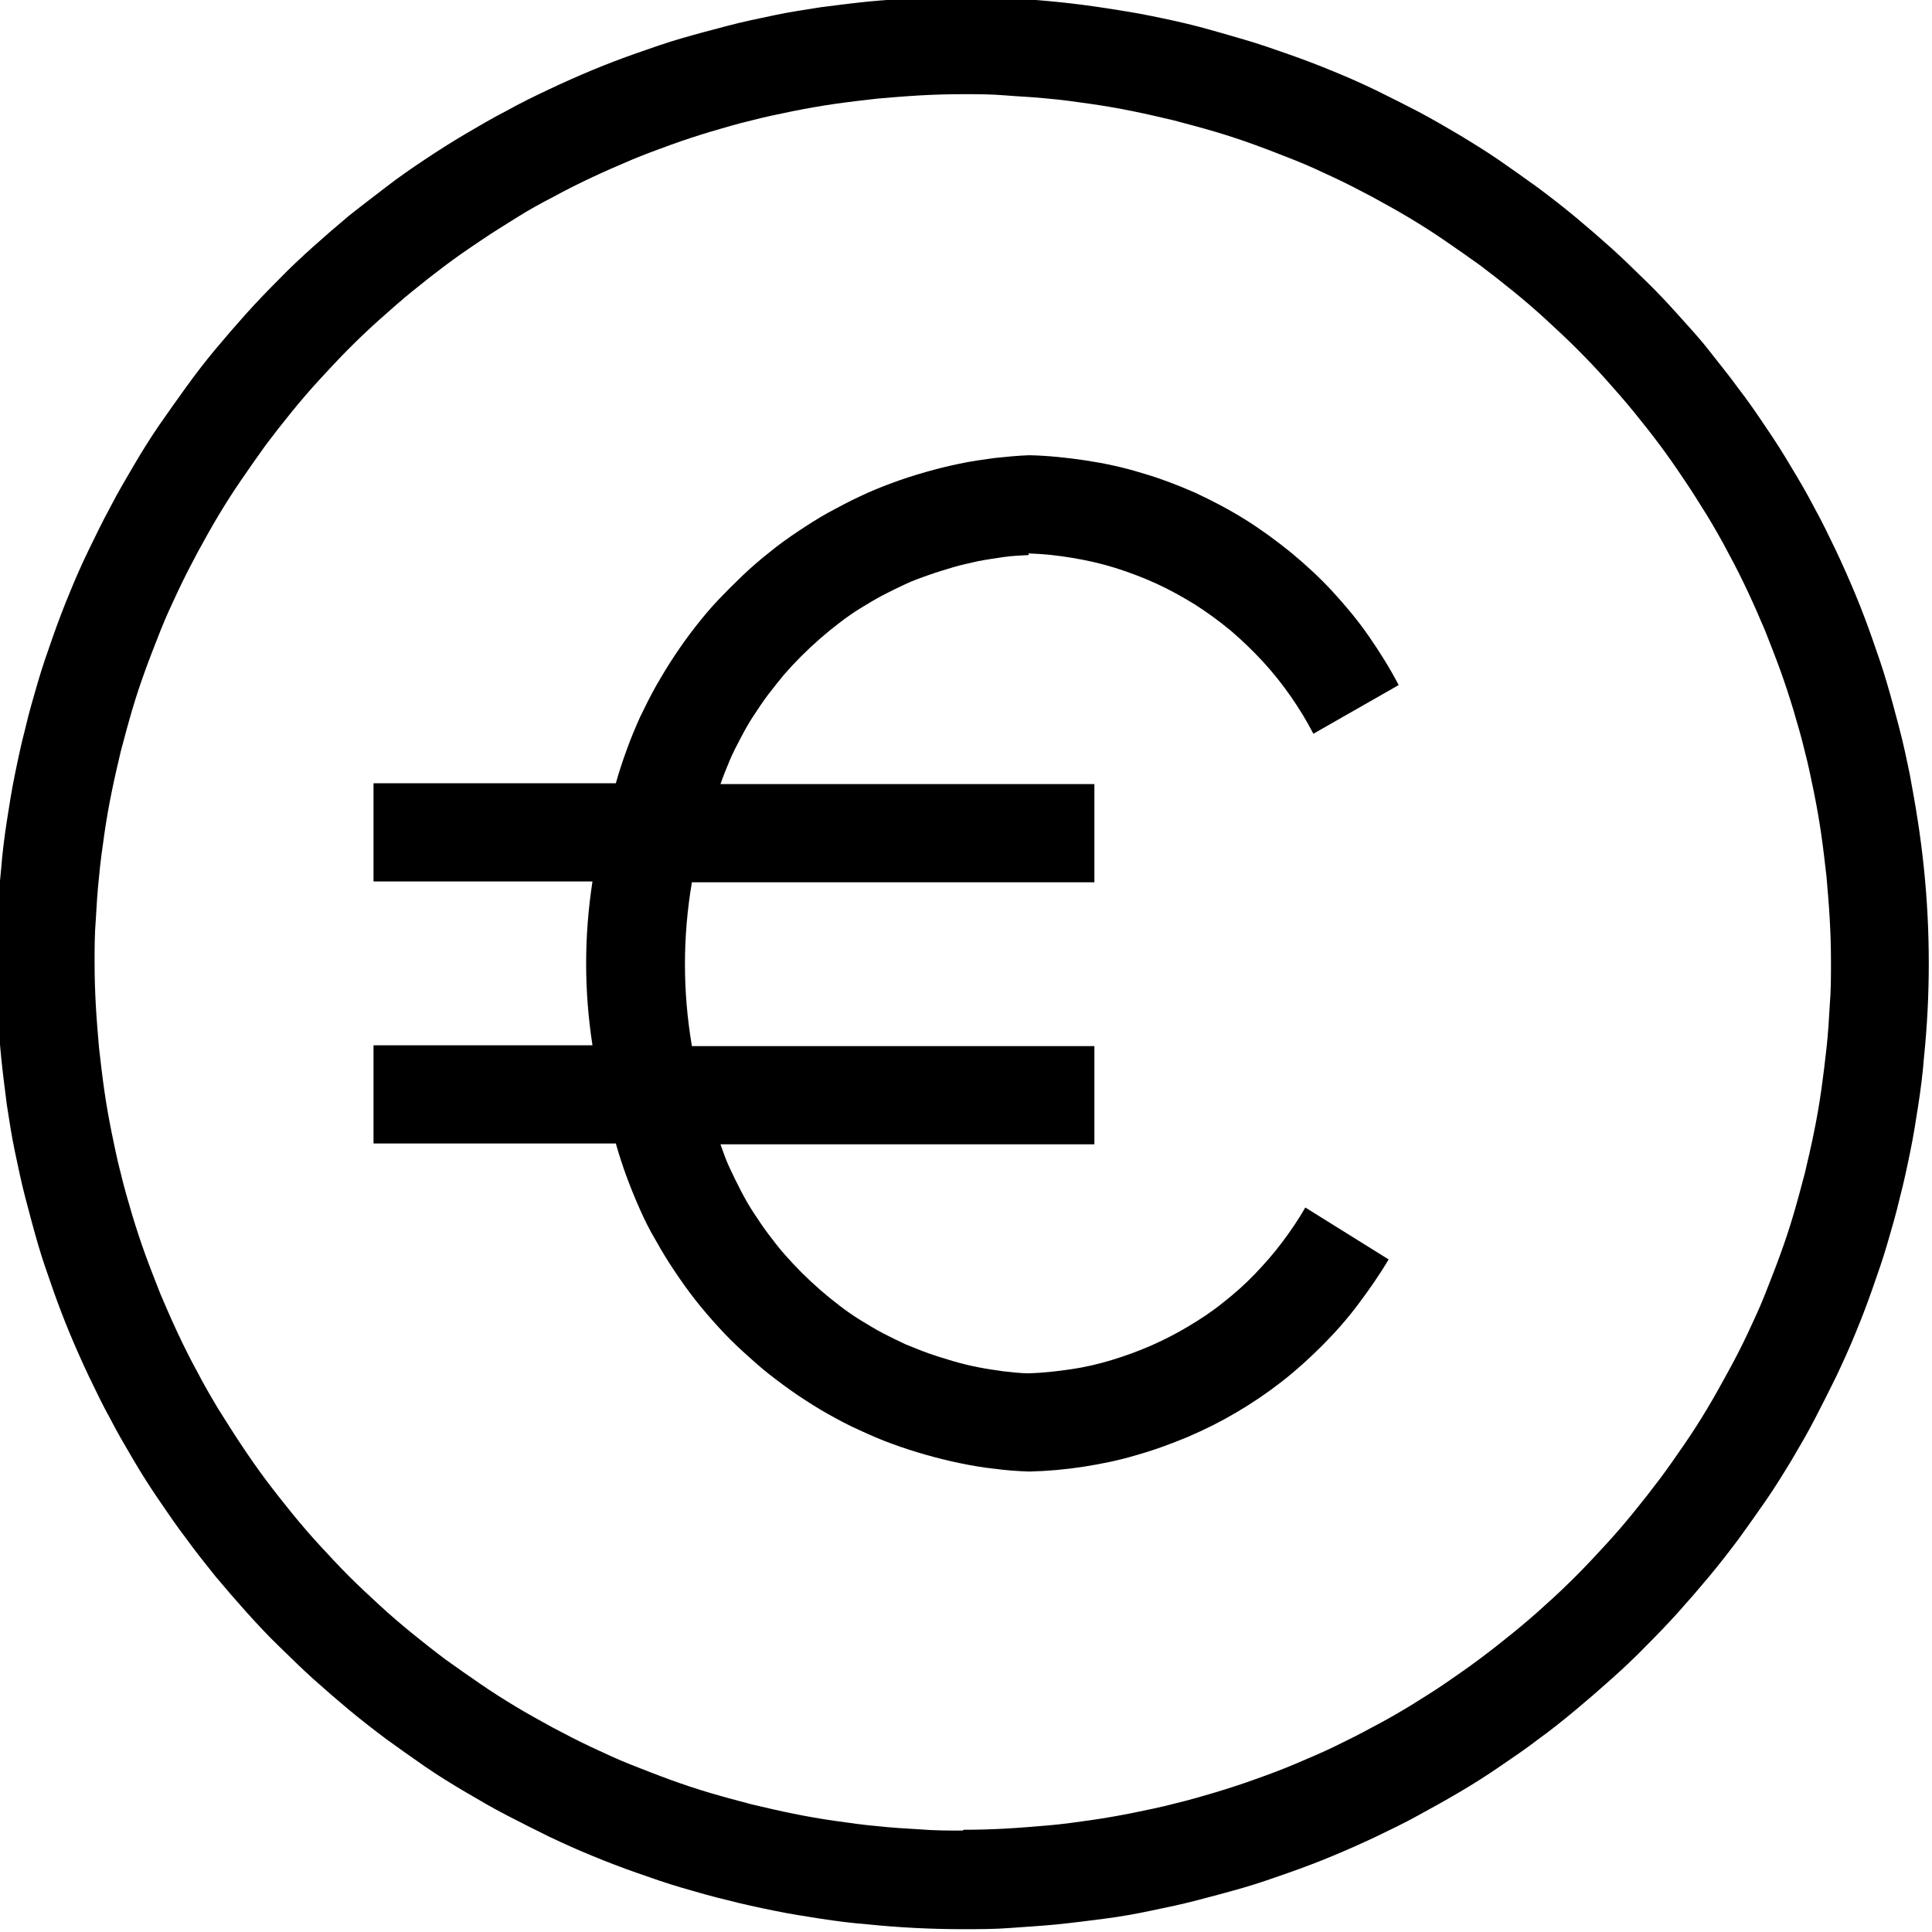
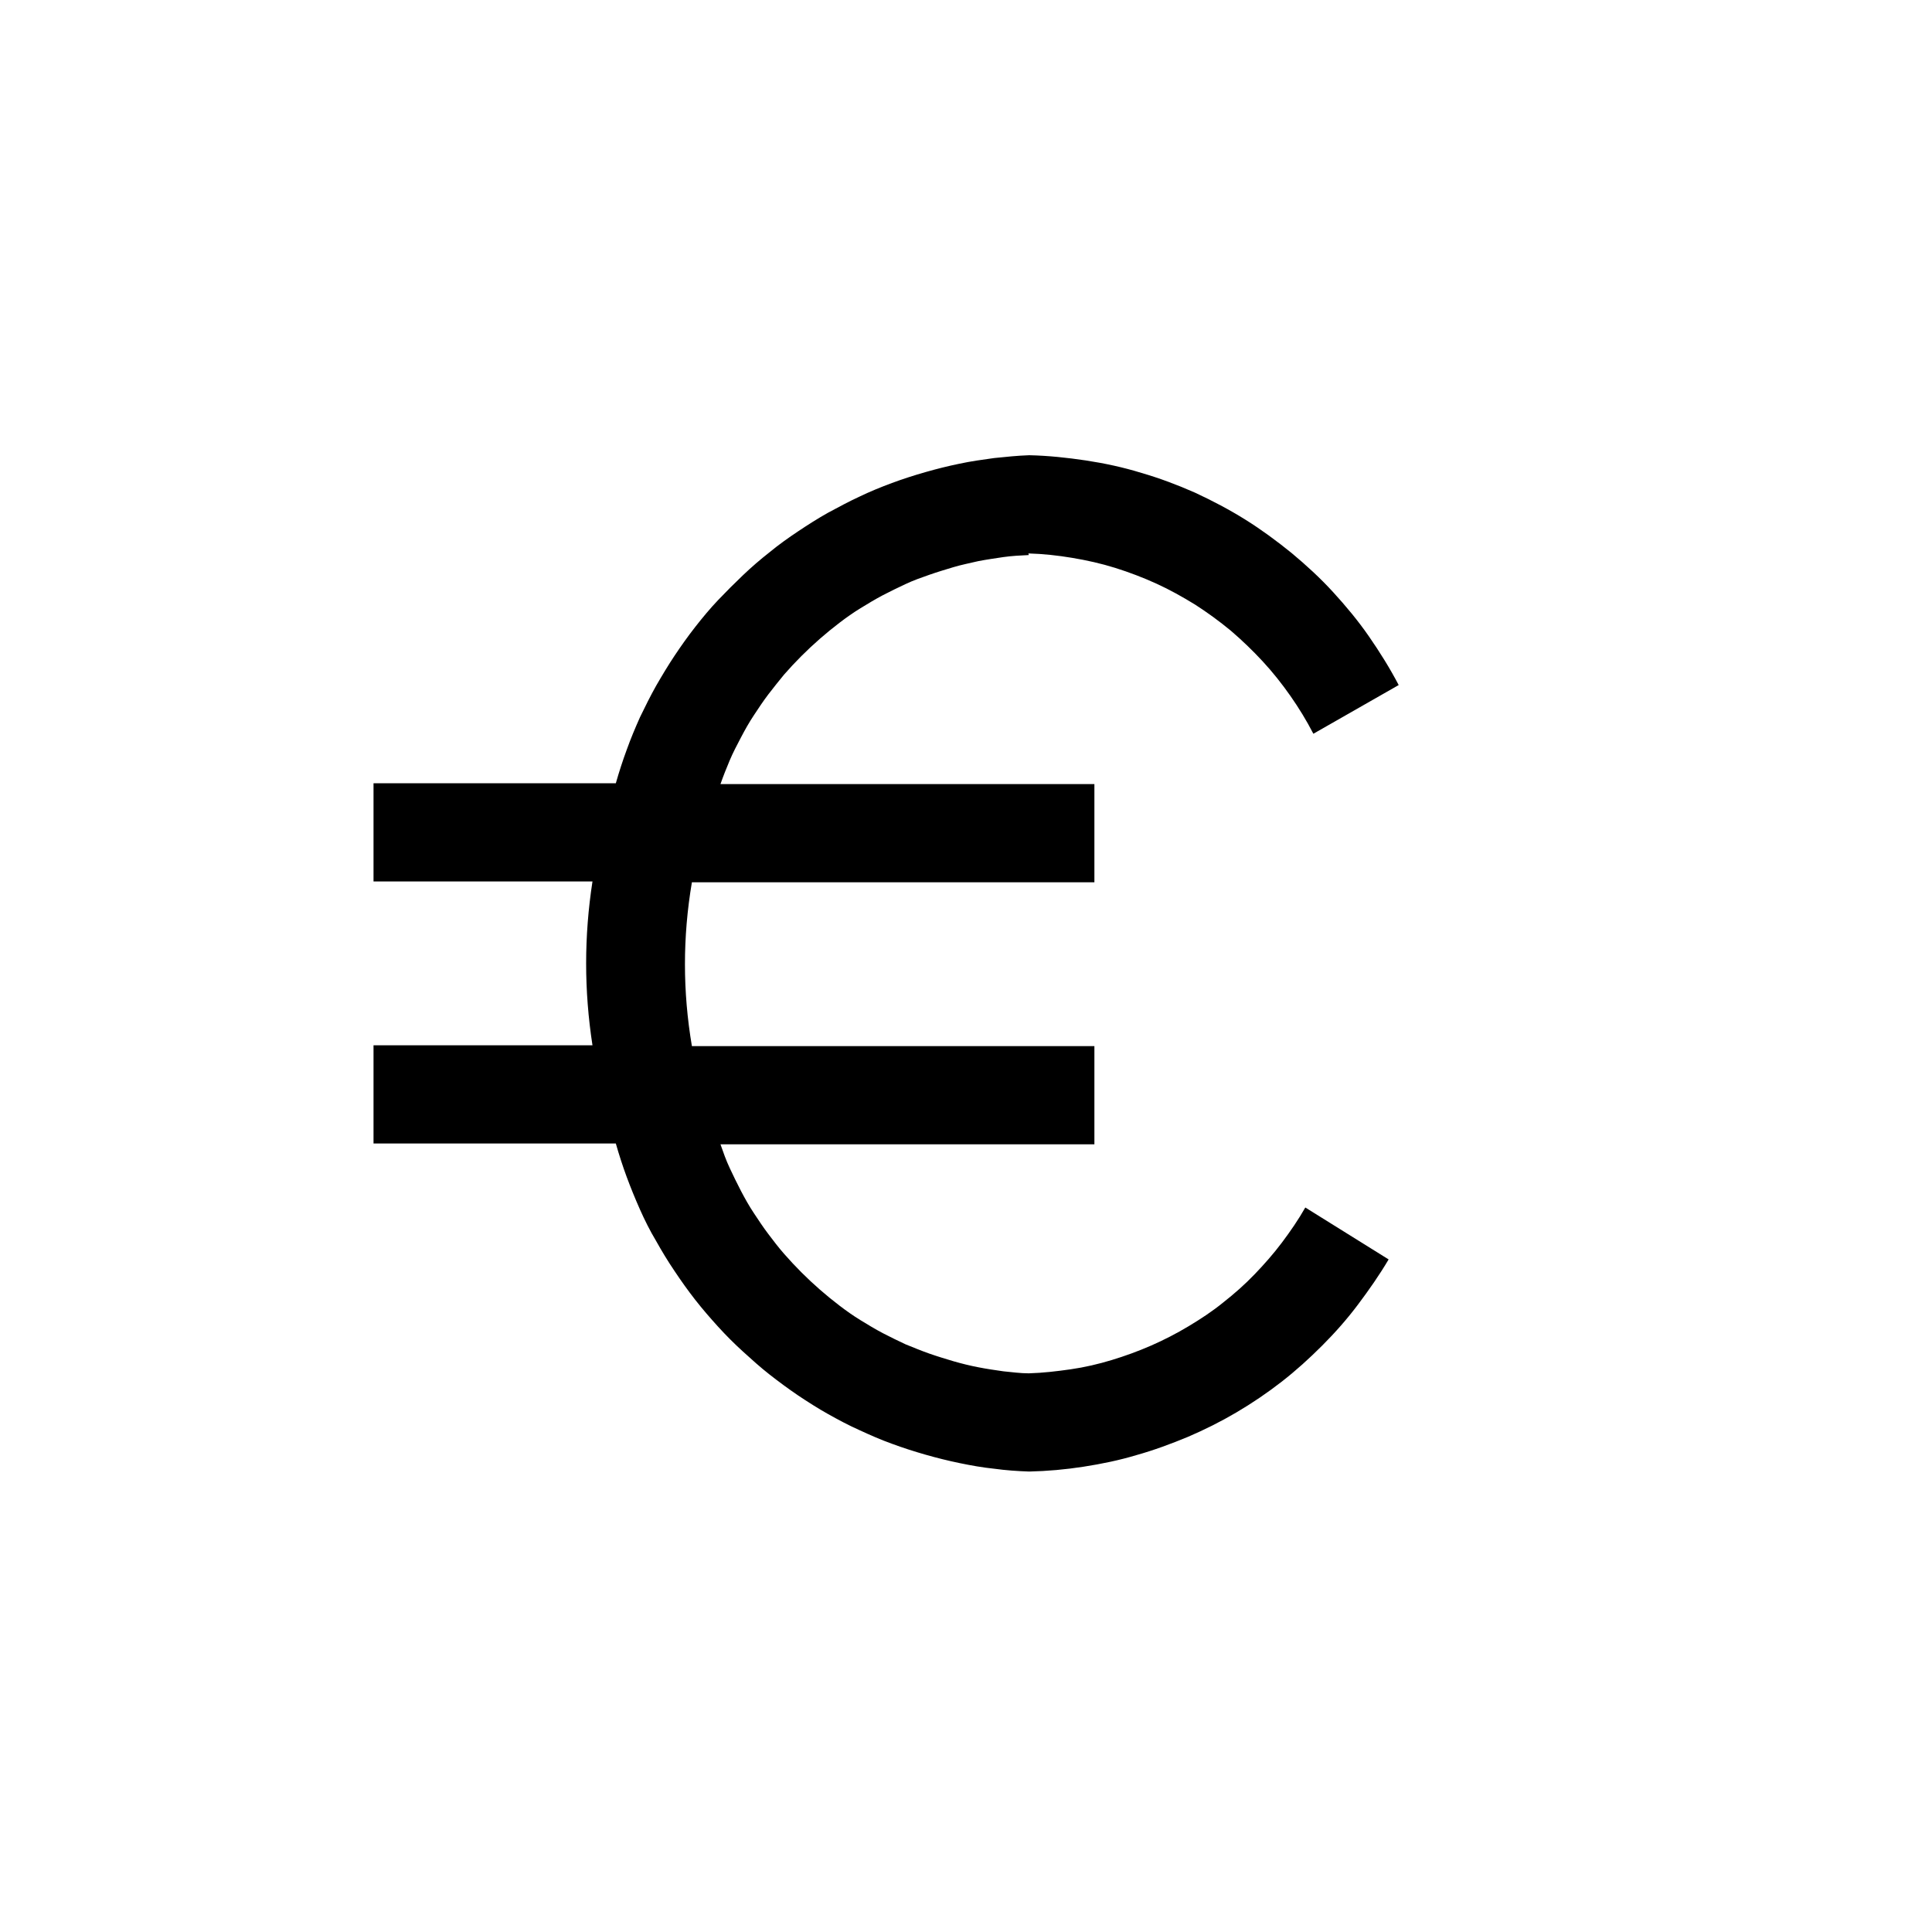
<svg xmlns="http://www.w3.org/2000/svg" id="Ebene_1" version="1.1" viewBox="0 0 480 480">
  <defs>
    <style>
      .st0 {
        fill: none;
      }

      .st1 {
        clip-path: url(#clippath);
      }
    </style>
    <clipPath id="clippath">
-       <rect class="st0" width="480" height="480" />
-     </clipPath>
+       </clipPath>
  </defs>
  <g class="st1">
-     <path d="M239.2-.8c-3.9,0-7.9,0-11.8.3s-7.8.5-11.8.9c-3.9.4-7.8.9-11.7,1.4-3.9.6-7.8,1.2-11.6,2s-7.7,1.6-11.5,2.6c-3.8,1-7.6,2-11.4,3.1-3.8,1.1-7.5,2.4-11.2,3.7-3.7,1.3-7.4,2.7-11,4.2-3.6,1.5-7.2,3.1-10.8,4.8s-7.1,3.4-10.5,5.3c-3.5,1.8-6.9,3.8-10.3,5.8-3.4,2-6.7,4.1-10,6.3s-6.5,4.4-9.6,6.8-6.3,4.8-9.3,7.2c-3,2.5-6,5.1-8.9,7.7-2.9,2.6-5.8,5.3-8.5,8.1-2.8,2.8-5.5,5.6-8.1,8.5-2.6,2.9-5.2,5.9-7.7,8.9-2.5,3-4.9,6.1-7.2,9.3s-4.6,6.4-6.8,9.6-4.3,6.6-6.3,10c-2,3.4-4,6.8-5.8,10.3-1.9,3.5-3.6,7-5.3,10.5s-3.3,7.1-4.8,10.8c-1.5,3.6-2.9,7.3-4.2,11-1.3,3.7-2.6,7.4-3.7,11.2-1.1,3.8-2.2,7.5-3.1,11.4-1,3.8-1.8,7.6-2.6,11.5s-1.4,7.7-2,11.6c-.6,3.9-1.1,7.8-1.4,11.7-.4,3.9-.7,7.8-.9,11.8s-.3,7.8-.3,11.8,0,7.9.3,11.8.5,7.8.9,11.7c.4,3.9.9,7.8,1.4,11.7.6,3.9,1.2,7.8,2,11.6.8,3.8,1.6,7.7,2.6,11.5,1,3.8,2,7.6,3.1,11.4s2.4,7.5,3.7,11.2c1.3,3.7,2.7,7.4,4.2,11,1.5,3.6,3.1,7.2,4.8,10.8,1.7,3.5,3.4,7.1,5.3,10.5,1.8,3.5,3.8,6.9,5.8,10.3,2,3.4,4.1,6.7,6.3,9.9s4.4,6.5,6.8,9.6c2.3,3.2,4.8,6.3,7.2,9.3,2.5,3,5.1,6,7.7,8.9,2.6,2.9,5.3,5.8,8.1,8.5s5.6,5.5,8.5,8.1c2.9,2.6,5.9,5.2,8.9,7.7,3,2.5,6.1,4.9,9.3,7.3,3.2,2.3,6.4,4.6,9.6,6.8s6.6,4.3,10,6.3,6.8,4,10.3,5.8c3.5,1.8,7,3.6,10.5,5.3,3.6,1.7,7.1,3.3,10.8,4.8,3.6,1.5,7.3,2.9,11,4.2s7.4,2.6,11.2,3.7c3.8,1.1,7.5,2.2,11.4,3.1,3.8,1,7.6,1.8,11.5,2.6,3.9.8,7.7,1.4,11.6,2s7.8,1.1,11.7,1.4c3.9.4,7.8.7,11.8.9s7.8.3,11.8.3,7.9,0,11.8-.3,7.8-.5,11.7-.9c3.9-.4,7.8-.9,11.7-1.4s7.8-1.2,11.6-2c3.8-.8,7.7-1.6,11.5-2.6,3.8-1,7.6-2,11.4-3.1s7.5-2.4,11.2-3.7,7.4-2.7,11-4.2c3.6-1.5,7.2-3.1,10.8-4.8,3.5-1.7,7.1-3.4,10.5-5.3,3.5-1.9,6.9-3.8,10.3-5.8,3.4-2,6.7-4.1,9.9-6.3s6.5-4.4,9.6-6.8c3.2-2.3,6.3-4.8,9.3-7.3,3-2.5,6-5.1,8.9-7.7,2.9-2.6,5.8-5.3,8.5-8.1,2.8-2.8,5.5-5.6,8.1-8.5,2.6-2.9,5.2-5.9,7.7-8.9,2.5-3,4.9-6.1,7.3-9.3,2.3-3.2,4.6-6.4,6.8-9.6s4.3-6.6,6.3-9.9c2-3.4,4-6.8,5.8-10.3,1.8-3.5,3.6-7,5.3-10.5,1.7-3.6,3.3-7.1,4.8-10.8,1.5-3.6,2.9-7.3,4.2-11s2.6-7.4,3.7-11.2,2.2-7.5,3.1-11.4c1-3.8,1.8-7.6,2.6-11.5.8-3.9,1.4-7.7,2-11.6s1.1-7.8,1.4-11.7c.4-3.9.7-7.8.9-11.7s.3-7.8.3-11.8c0-3.9-.1-7.9-.3-11.8-.2-3.9-.5-7.8-.9-11.7s-.9-7.8-1.5-11.7c-.6-3.9-1.3-7.8-2-11.6-.8-3.9-1.6-7.7-2.6-11.5-1-3.8-2-7.6-3.1-11.3-1.1-3.8-2.4-7.5-3.7-11.2-1.3-3.7-2.7-7.4-4.2-11s-3.1-7.2-4.8-10.8c-1.7-3.5-3.4-7.1-5.3-10.5-1.8-3.5-3.8-6.9-5.8-10.2-2-3.4-4.1-6.7-6.3-9.9-2.2-3.3-4.4-6.5-6.8-9.6-2.3-3.2-4.8-6.2-7.2-9.3s-5.1-6-7.7-8.9c-2.6-2.9-5.3-5.8-8.1-8.5s-5.6-5.5-8.5-8.1c-2.9-2.6-5.9-5.2-8.9-7.7-3-2.5-6.1-4.9-9.3-7.3-3.2-2.3-6.4-4.6-9.6-6.8s-6.6-4.3-9.9-6.3c-3.4-2-6.8-4-10.2-5.8-3.5-1.8-7-3.6-10.5-5.3-3.5-1.7-7.1-3.3-10.8-4.8-3.6-1.5-7.3-2.9-11-4.2-3.7-1.3-7.4-2.6-11.2-3.7-3.8-1.1-7.5-2.2-11.3-3.2-3.8-1-7.6-1.8-11.5-2.6s-7.7-1.4-11.6-2c-3.9-.6-7.8-1.1-11.7-1.5-3.9-.4-7.8-.7-11.7-.9s-7.8-.3-11.8-.3ZM239.2,454.8c-3.5,0-7.1,0-10.6-.3-3.5-.2-7-.4-10.6-.8-3.5-.3-7-.8-10.5-1.3-3.5-.5-7-1.1-10.4-1.8-3.5-.7-6.9-1.5-10.3-2.3-3.4-.9-6.8-1.8-10.2-2.8-3.4-1-6.7-2.1-10-3.3-3.3-1.2-6.6-2.5-9.9-3.8s-6.5-2.8-9.7-4.3c-3.2-1.5-6.3-3.1-9.5-4.8-3.1-1.7-6.2-3.4-9.2-5.2-3-1.8-6-3.7-8.9-5.7-2.9-2-5.8-4-8.7-6.1-2.8-2.1-5.6-4.3-8.3-6.5-2.7-2.2-5.4-4.5-8-6.9s-5.2-4.8-7.7-7.3-4.9-5.1-7.3-7.7-4.7-5.3-6.9-8c-2.2-2.7-4.4-5.5-6.5-8.3-2.1-2.8-4.1-5.7-6.1-8.7s-3.8-5.9-5.7-8.9c-1.8-3-3.6-6.1-5.2-9.2-1.7-3.1-3.3-6.3-4.8-9.5-1.5-3.2-2.9-6.4-4.3-9.7-1.3-3.3-2.6-6.6-3.8-9.9-1.2-3.3-2.3-6.7-3.3-10-1-3.4-2-6.8-2.8-10.2-.9-3.4-1.6-6.9-2.3-10.3-.7-3.5-1.3-6.9-1.8-10.4-.5-3.5-.9-7-1.3-10.5-.3-3.5-.6-7-.8-10.6s-.3-7.1-.3-10.6,0-7.1.3-10.6c.2-3.5.4-7,.8-10.6.3-3.5.8-7,1.3-10.5s1.1-7,1.8-10.4c.7-3.5,1.5-6.9,2.3-10.3.9-3.4,1.8-6.8,2.8-10.2,1-3.4,2.1-6.7,3.3-10,1.2-3.3,2.5-6.6,3.8-9.9s2.8-6.5,4.3-9.7c1.5-3.2,3.1-6.3,4.8-9.5,1.7-3.1,3.4-6.2,5.2-9.2s3.7-6,5.7-8.9c2-2.9,4-5.8,6.1-8.7,2.1-2.8,4.3-5.6,6.5-8.3,2.2-2.7,4.5-5.4,6.9-8s4.8-5.2,7.3-7.7,5-4.9,7.7-7.3,5.3-4.7,8-6.9c2.7-2.2,5.5-4.4,8.3-6.5,2.8-2.1,5.7-4.1,8.7-6.1,2.9-2,5.9-3.8,8.9-5.7s6.1-3.6,9.2-5.2c3.1-1.7,6.3-3.3,9.5-4.8,3.2-1.5,6.4-2.9,9.7-4.3s6.6-2.6,9.9-3.8c3.3-1.2,6.7-2.3,10-3.3,3.4-1,6.8-2,10.2-2.8,3.4-.9,6.9-1.6,10.3-2.3,3.5-.7,6.9-1.3,10.4-1.8s7-.9,10.5-1.3c3.5-.3,7-.6,10.6-.8,3.5-.2,7-.3,10.6-.3s7.1,0,10.6.3,7,.4,10.6.8c3.5.3,7,.8,10.5,1.3,3.5.5,7,1.1,10.4,1.8,3.5.7,6.9,1.5,10.3,2.3,3.4.9,6.8,1.8,10.2,2.8,3.4,1,6.7,2.1,10,3.3,3.3,1.2,6.6,2.5,9.9,3.8,3.3,1.3,6.5,2.8,9.7,4.3,3.2,1.5,6.3,3.1,9.5,4.8,3.1,1.7,6.2,3.4,9.2,5.2,3,1.8,6,3.7,8.9,5.7s5.8,4,8.7,6.1c2.8,2.1,5.6,4.3,8.3,6.5,2.7,2.2,5.4,4.5,8,6.9s5.2,4.8,7.7,7.3,4.9,5,7.3,7.7,4.7,5.3,6.9,8c2.2,2.7,4.4,5.5,6.5,8.3,2.1,2.8,4.1,5.7,6.1,8.7,2,2.9,3.8,5.9,5.7,8.9,1.8,3,3.6,6.1,5.2,9.2,1.7,3.1,3.3,6.3,4.8,9.5,1.5,3.2,2.9,6.4,4.3,9.7,1.3,3.3,2.6,6.6,3.8,9.9,1.2,3.3,2.3,6.7,3.3,10,1,3.4,2,6.8,2.8,10.2.9,3.4,1.6,6.9,2.3,10.3.7,3.5,1.3,6.9,1.8,10.4.5,3.5.9,7,1.3,10.5.3,3.5.6,7,.8,10.6.2,3.5.3,7,.3,10.6,0,3.5,0,7.1-.3,10.6-.2,3.5-.4,7-.8,10.6s-.8,7-1.3,10.5-1.1,7-1.8,10.4c-.7,3.5-1.5,6.9-2.3,10.3-.9,3.4-1.8,6.8-2.8,10.2-1,3.4-2.1,6.7-3.3,10-1.2,3.3-2.5,6.6-3.8,9.9-1.3,3.3-2.8,6.5-4.3,9.7s-3.1,6.3-4.8,9.4c-1.7,3.1-3.4,6.2-5.2,9.2-1.8,3-3.7,6-5.7,8.9s-4,5.8-6.1,8.6c-2.1,2.8-4.3,5.6-6.5,8.3s-4.5,5.4-6.9,8c-2.4,2.6-4.8,5.2-7.3,7.7s-5,4.9-7.7,7.3c-2.6,2.4-5.3,4.7-8,6.9s-5.5,4.4-8.3,6.5c-2.8,2.1-5.7,4.1-8.6,6.1s-5.9,3.8-8.9,5.7c-3,1.8-6.1,3.6-9.2,5.2-3.1,1.7-6.3,3.3-9.4,4.8s-6.4,2.9-9.7,4.3c-3.3,1.4-6.5,2.6-9.9,3.8-3.3,1.2-6.7,2.3-10,3.3-3.4,1-6.8,2-10.2,2.8-3.4.9-6.9,1.6-10.3,2.3-3.5.7-6.9,1.3-10.4,1.8s-7,1-10.5,1.3-7,.6-10.6.8c-3.5.2-7,.3-10.6.3Z" />
-   </g>
+     </g>
  <path d="M255.5,137.5c3.7.1,7.3.5,10.9,1.1s7.2,1.4,10.7,2.5c3.5,1.1,6.9,2.4,10.2,3.9s6.5,3.3,9.6,5.2c3.1,2,6,4.1,8.9,6.5,2.8,2.4,5.4,4.9,7.9,7.6s4.8,5.6,6.9,8.6,4,6.1,5.7,9.4l21.2-12.1c-2.2-4.2-4.7-8.2-7.4-12.1s-5.7-7.5-8.9-11c-3.2-3.5-6.7-6.7-10.3-9.7-3.7-3-7.5-5.8-11.5-8.3-4-2.5-8.2-4.7-12.5-6.7-4.3-1.9-8.8-3.6-13.3-4.9-4.5-1.4-9.2-2.4-13.8-3.1-4.7-.7-9.4-1.2-14.1-1.3-2.9.1-5.8.4-8.7.7-2.9.4-5.8.8-8.6,1.4-2.9.6-5.7,1.3-8.5,2.1s-5.6,1.7-8.3,2.7c-2.7,1-5.4,2.1-8.1,3.4-2.6,1.2-5.2,2.6-7.8,4-2.5,1.4-5,3-7.4,4.6-2.4,1.6-4.8,3.3-7.1,5.2-2.3,1.8-4.5,3.7-6.6,5.7-2.1,2-4.2,4.1-6.2,6.2s-3.9,4.4-5.7,6.7c-1.8,2.3-3.5,4.7-5.1,7.1s-3.1,4.9-4.6,7.5c-1.4,2.5-2.7,5.1-4,7.8-1.2,2.7-2.3,5.3-3.3,8.1-1,2.7-1.9,5.5-2.7,8.3h-60.2v24.4h54.4c-2.1,13.6-2.1,27.1,0,40.7h-54.4v24.4h60.2c.8,2.8,1.7,5.6,2.7,8.3,1,2.7,2.1,5.4,3.3,8.1,1.2,2.7,2.5,5.3,4,7.8,1.4,2.5,2.9,5,4.6,7.5,1.6,2.4,3.3,4.8,5.1,7.1,1.8,2.3,3.7,4.5,5.7,6.7s4,4.2,6.2,6.2,4.3,3.9,6.6,5.7c2.3,1.8,4.6,3.5,7.1,5.2,2.4,1.6,4.9,3.2,7.4,4.6,2.5,1.4,5.1,2.8,7.8,4,2.6,1.2,5.3,2.4,8.1,3.4,2.7,1,5.5,1.9,8.3,2.7,2.8.8,5.6,1.5,8.5,2.1,2.9.6,5.7,1.1,8.6,1.4,2.9.4,5.8.6,8.7.7,4.5-.1,9-.5,13.5-1.2,4.5-.7,8.9-1.6,13.2-2.9,4.3-1.2,8.6-2.8,12.7-4.5,4.2-1.8,8.2-3.8,12.1-6.1,3.9-2.3,7.6-4.8,11.2-7.6,3.6-2.8,6.9-5.8,10.1-9,3.2-3.2,6.2-6.6,8.9-10.2s5.3-7.3,7.6-11.2l-20.7-12.9c-1.7,3-3.7,5.9-5.8,8.7-2.1,2.8-4.4,5.4-6.8,7.9-2.4,2.5-5,4.8-7.8,7-2.7,2.2-5.6,4.1-8.6,5.9-3,1.8-6.1,3.4-9.3,4.8-3.2,1.4-6.5,2.6-9.8,3.6-3.3,1-6.7,1.8-10.2,2.3s-6.9.9-10.4,1c-2.1,0-4.2-.3-6.3-.5-2.1-.3-4.2-.6-6.2-1-2.1-.4-4.1-.9-6.2-1.5-2-.6-4-1.2-6-1.9-2-.7-3.9-1.5-5.9-2.3-1.9-.9-3.8-1.8-5.7-2.8-1.9-1-3.7-2.1-5.5-3.2s-3.5-2.3-5.2-3.6-3.3-2.6-4.9-4c-1.6-1.4-3.1-2.8-4.6-4.3s-2.9-3-4.3-4.6c-1.4-1.6-2.7-3.3-3.9-4.9-1.3-1.7-2.4-3.4-3.6-5.2s-2.2-3.6-3.2-5.5-1.9-3.8-2.8-5.7-1.6-3.9-2.3-5.9h92.9v-24.4h-100c-2.3-13.6-2.3-27.1,0-40.7h100v-24.4h-92.9c.7-2,1.5-4,2.3-5.9s1.8-3.8,2.8-5.7,2-3.7,3.2-5.5,2.3-3.5,3.6-5.2c1.3-1.7,2.6-3.3,3.9-4.9,1.4-1.6,2.8-3.1,4.3-4.6,1.5-1.5,3-2.9,4.6-4.3,1.6-1.4,3.2-2.7,4.9-4s3.4-2.5,5.2-3.6c1.8-1.1,3.6-2.2,5.5-3.2s3.8-1.9,5.7-2.8c1.9-.9,3.9-1.6,5.9-2.3,2-.7,4-1.3,6-1.9,2-.6,4.1-1,6.2-1.5,2.1-.4,4.2-.7,6.2-1,2.1-.3,4.2-.4,6.3-.5Z" />
</svg>